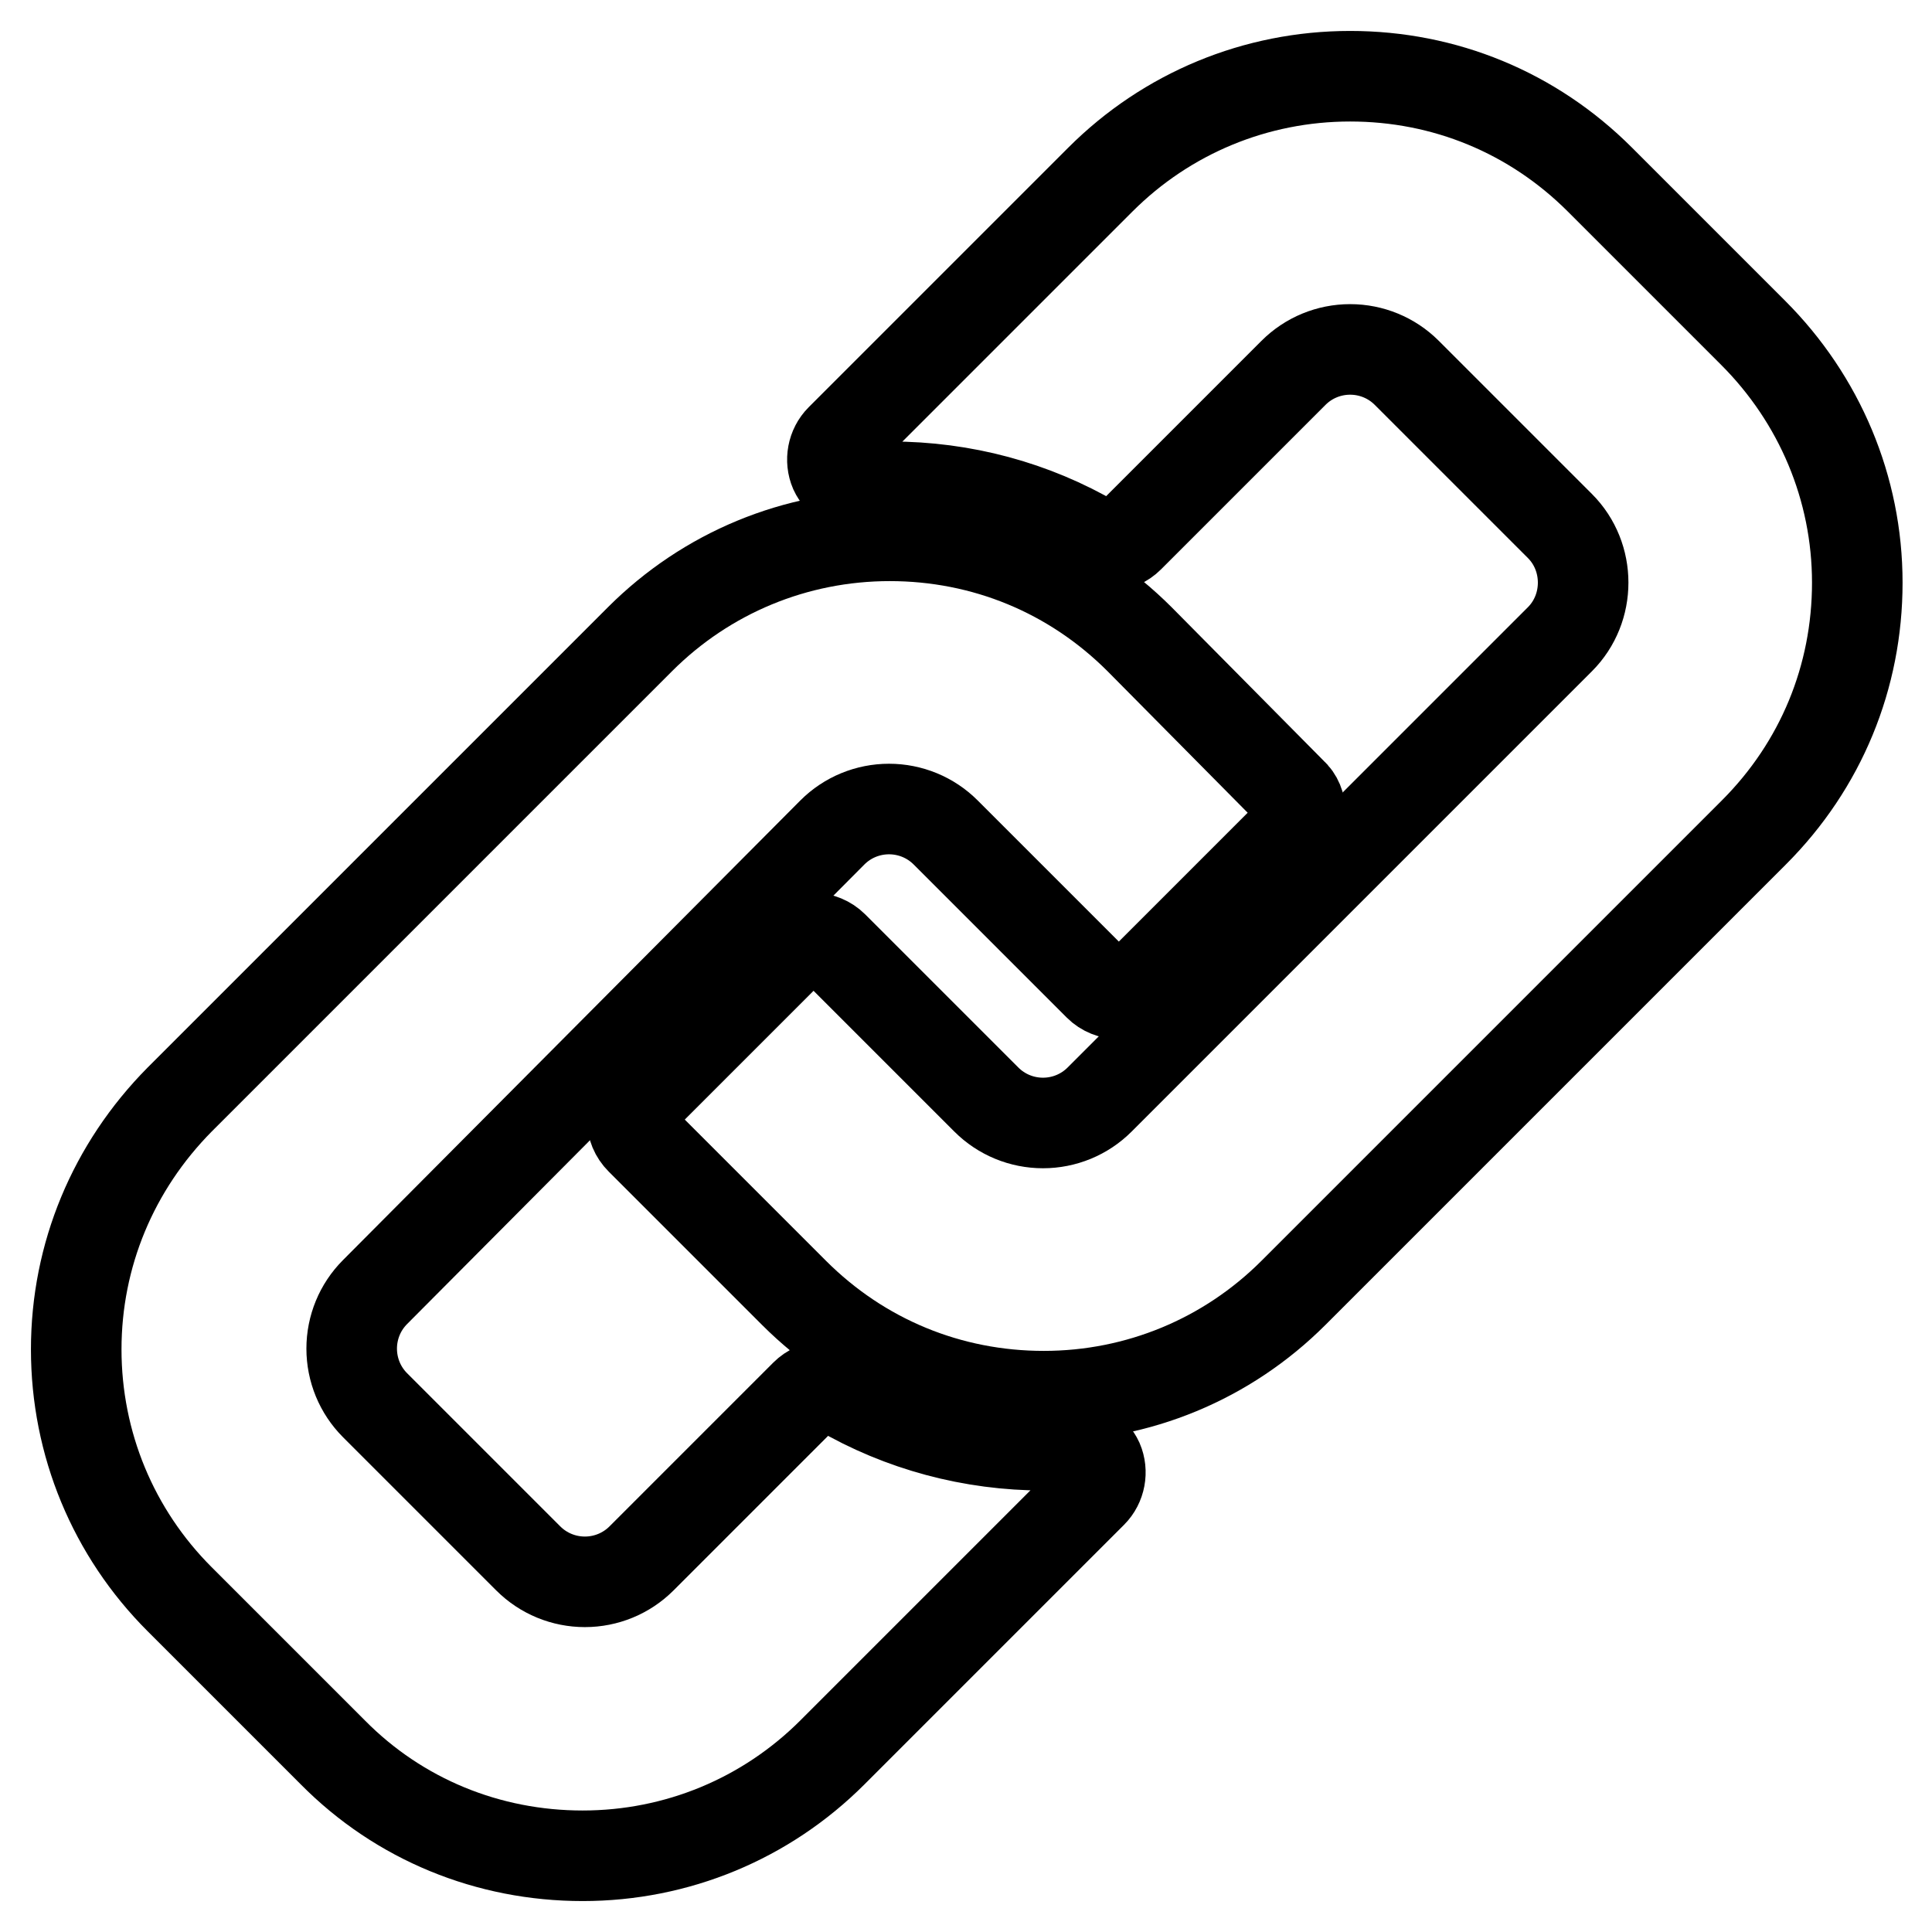
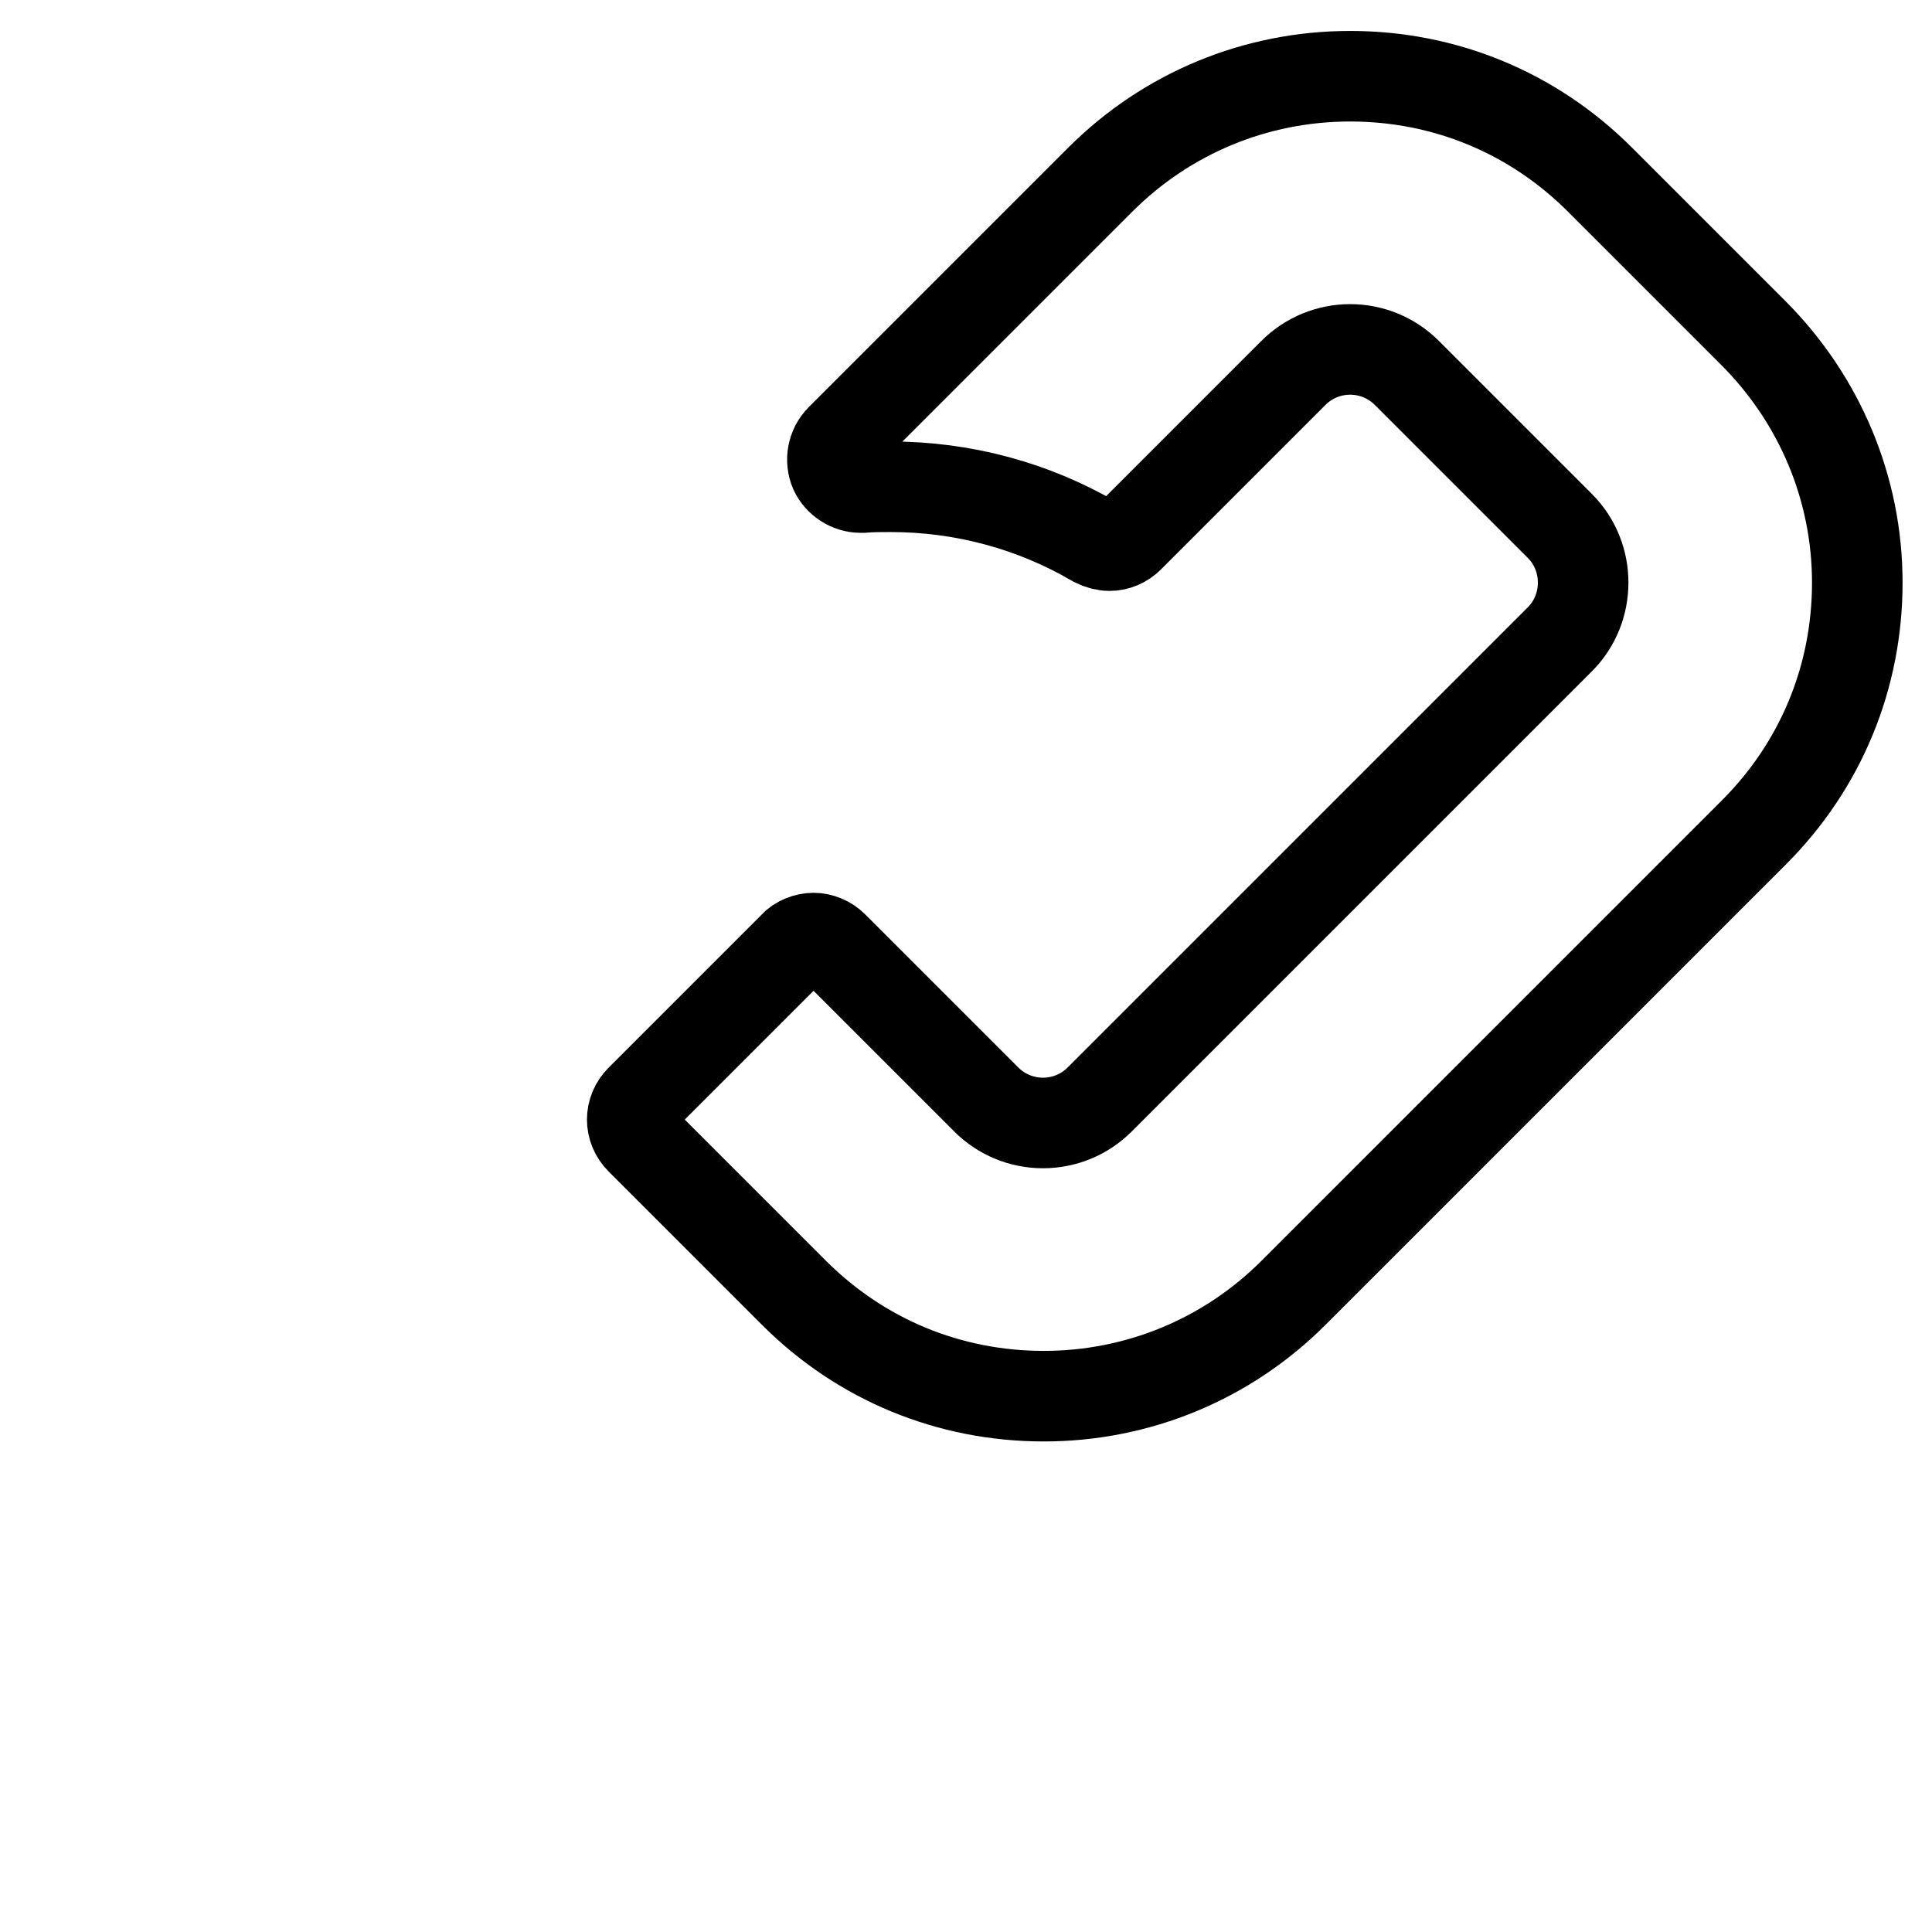
<svg xmlns="http://www.w3.org/2000/svg" version="1.1" x="0px" y="0px" viewBox="0 0 256 256" enable-background="new 0 0 256 256" xml:space="preserve">
  <g>
    <g>
      <g>
        <g>
-           <path stroke-width="12" fill-opacity="0" stroke="#000000" d="M110.3,110.3c2-2,4.7-3.1,7.5-3.1s5.5,1.1,7.5,3.1l20.3,20.3c0.7,0.7,1.7,1.1,2.7,1.1c1,0,1.9-0.4,2.6-1.1l20.3-20.3c0.7-0.7,1.1-1.7,1.1-2.6c0-1-0.4-2-1.1-2.6L151,84.7c-8.9-8.9-20.6-13.7-33.1-13.7c-12.5,0-24.3,4.9-33.1,13.7l-61,61c-8.8,8.9-13.7,20.6-13.7,33.1s4.9,24.3,13.7,33.1l20.3,20.3c8.8,8.9,20.6,13.7,33.1,13.7s24.3-4.9,33.1-13.7l34.4-34.4c1.1-1.1,1.4-2.8,0.8-4.2c-0.6-1.3-2-2.2-3.4-2.2c-0.1,0-0.2,0-0.2,0c-1.2,0.1-2.4,0.1-3.6,0.1c-9.5,0-18.9-2.5-27.1-7.3c-0.6-0.3-1.3-0.5-1.9-0.5c-1,0-1.9,0.4-2.6,1.1l-21.7,21.7c-2,2-4.7,3.1-7.5,3.1c-2.8,0-5.5-1.1-7.5-3.1l-20.3-20.3c-2-2-3.1-4.7-3.1-7.5c0-2.8,1.1-5.5,3.1-7.5L110.3,110.3z" />
          <path stroke-width="12" fill-opacity="0" stroke="#000000" d="M232.3,44.1l-20.3-20.3c-8.9-8.9-20.6-13.7-33.1-13.7s-24.3,4.9-33.1,13.7l-34.4,34.4c-1.1,1.1-1.4,2.8-0.8,4.2c0.6,1.3,2,2.2,3.4,2.2c0.1,0,0.2,0,0.3,0c1.2-0.1,2.5-0.1,3.7-0.1c9.6,0,18.9,2.5,27.1,7.3c0.6,0.3,1.3,0.5,1.9,0.5c1,0,1.9-0.4,2.6-1.1l21.8-21.8c2-2,4.7-3.1,7.5-3.1s5.5,1.1,7.5,3.1l20.3,20.3c4.1,4.1,4.1,10.9,0,15l-61,61c-2,2-4.7,3.1-7.5,3.1c-2.8,0-5.5-1.1-7.5-3.1l-20.3-20.3c-0.7-0.7-1.7-1.1-2.6-1.1s-2,0.4-2.6,1.1l-20.3,20.3c-1.5,1.5-1.5,3.8,0,5.3l20.3,20.3c8.9,8.9,20.6,13.7,33.1,13.7c12.5,0,24.3-4.9,33.1-13.7l61-61c8.9-8.9,13.7-20.6,13.7-33.1S241.1,52.9,232.3,44.1z" />
        </g>
      </g>
      <g />
      <g />
      <g />
      <g />
      <g />
      <g />
      <g />
      <g />
      <g />
      <g />
      <g />
      <g />
      <g />
      <g />
      <g />
    </g>
  </g>
</svg>